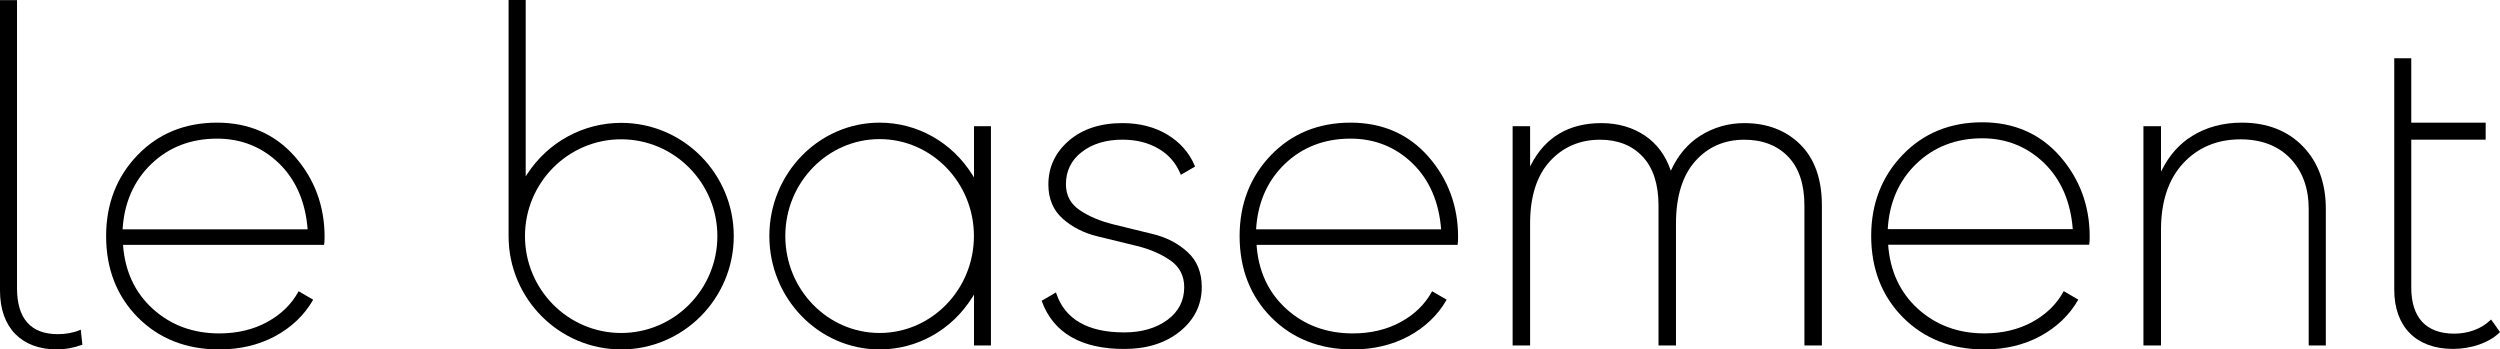
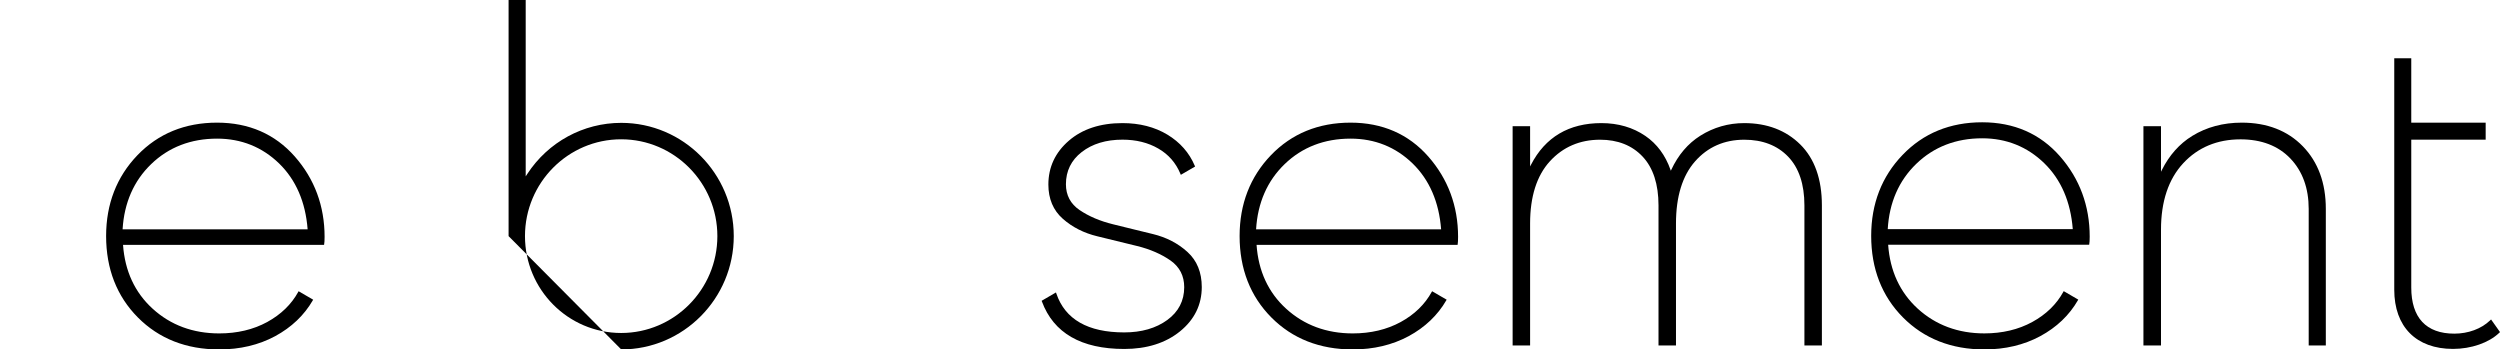
<svg xmlns="http://www.w3.org/2000/svg" viewBox="0 0 677.979 94.764" id="Layer_2">
  <g id="Components">
    <g id="_0d1f72c8-31bf-4160-b4e6-6ad636373231_4">
      <path d="M79.946,42.446c-5.37-6.1-12.46-9.186-21.07-9.186-8.7,0-15.97,2.965-21.61,8.836-5.63,5.861-8.49,13.239-8.49,21.916,0,8.896,2.9,16.334,8.62,22.085,5.71,5.751,13.13,8.666,22.06,8.666,5.63,0,10.73-1.208,15.16-3.594,4.44-2.406,7.87-5.671,10.22-9.735l.09-.16-3.95-2.296-.09.17c-1.84,3.375-4.68,6.13-8.43,8.187-3.76,2.047-8.13,3.085-13,3.085-7.11,0-13.19-2.256-18.06-6.699-4.83-4.393-7.53-10.214-8.03-17.313h54.51l.03-.14c.08-.409.12-1.098.12-2.027,0-8.357-2.71-15.695-8.08-21.796ZM33.246,62.185c.43-7.179,3.03-13.13,7.74-17.672,4.75-4.593,10.77-6.919,17.89-6.919,6.56,0,12.22,2.276,16.82,6.739,4.56,4.443,7.16,10.454,7.73,17.852h-50.18Z" />
-       <path d="M268.732,93.685v-59.456h-4.592v13.889l-.444-.711c-5.535-8.858-14.94-14.146-25.156-14.146-16.486,0-29.899,13.792-29.899,30.745s13.413,30.756,29.899,30.756c10.213,0,19.617-5.293,25.156-14.157l.444-.711v13.79h4.592ZM238.539,90.299c-14.1,0-25.57-11.795-25.57-26.293s11.471-26.282,25.57-26.282,25.58,11.79,25.58,26.282-11.475,26.293-25.58,26.293Z" />
      <path d="M304.875,94.637c6.131,0,11.222-1.605,15.13-4.771,3.919-3.176,5.905-7.22,5.905-12.019,0-3.968-1.299-7.163-3.859-9.495l-.034-.033c-2.557-2.328-5.708-3.96-9.361-4.846l-4.63-1.13c-1.903-.465-3.789-.93-5.673-1.394l-.498-.123c-3.512-.858-6.564-2.155-9.07-3.855-2.465-1.67-3.715-4.027-3.715-7.004,0-3.596,1.446-6.538,4.299-8.744,2.867-2.222,6.58-3.348,11.036-3.348,3.696,0,6.965.81,9.713,2.407,2.752,1.579,4.769,3.881,5.992,6.842l.124.286,3.871-2.252-.094-.204c-1.492-3.532-3.995-6.375-7.44-8.452-3.432-2.067-7.525-3.115-12.166-3.115-5.998,0-10.893,1.607-14.548,4.778-3.681,3.178-5.547,7.175-5.547,11.883,0,3.869,1.315,6.99,3.908,9.276,2.568,2.281,5.724,3.883,9.376,4.761,3.63.892,7.231,1.774,10.79,2.637,3.506.864,6.555,2.188,9.062,3.936,2.457,1.731,3.703,4.161,3.703,7.221,0,3.682-1.541,6.675-4.582,8.896-3.062,2.239-6.996,3.375-11.692,3.375-9.841,0-16.031-3.541-18.398-10.525l-.109-.312-3.881,2.261.075.209c3.16,8.531,10.668,12.856,22.314,12.856Z" />
      <path d="M387.34,42.446c-5.37-6.1-12.46-9.186-21.07-9.186-8.7,0-15.97,2.965-21.61,8.836-5.63,5.861-8.49,13.239-8.49,21.916,0,8.896,2.9,16.334,8.62,22.085,5.71,5.751,13.13,8.666,22.06,8.666,5.63,0,10.73-1.208,15.16-3.594,4.43-2.396,7.87-5.671,10.22-9.735l.09-.16-3.95-2.296-.09.17c-1.85,3.385-4.68,6.14-8.43,8.187-3.76,2.047-8.13,3.085-13,3.085-7.11,0-13.19-2.256-18.06-6.699-4.83-4.393-7.53-10.224-8.02-17.313h54.51l.03-.15c.07-.409.11-1.108.11-2.017,0-8.357-2.72-15.695-8.08-21.796ZM340.64,62.185c.43-7.179,3.03-13.13,7.74-17.672,4.75-4.593,10.77-6.919,17.89-6.919,6.56,0,12.22,2.276,16.82,6.739,4.56,4.443,7.16,10.454,7.73,17.852h-50.18Z" />
      <path d="M473.037,37.889c4.953,0,8.951,1.543,11.883,4.586,2.935,3.046,4.423,7.498,4.423,13.232v37.977h4.739v-37.977c0-7.122-1.972-12.683-5.861-16.529-3.888-3.844-8.996-5.793-15.184-5.793-4.31,0-8.325,1.152-11.934,3.424-3.35,2.113-5.993,5.215-7.856,9.22l-.129.278-.102-.289c-1.386-3.926-3.671-7.003-6.793-9.146-3.374-2.313-7.39-3.487-11.935-3.487-8.808,0-15.235,3.804-19.102,11.306l-.236.458v-10.921h-4.739v59.456h4.739v-33.074c0-7.294,1.802-12.966,5.354-16.857,3.55-3.892,8.137-5.865,13.635-5.865,4.798,0,8.678,1.542,11.531,4.584,2.856,3.043,4.303,7.496,4.303,13.235v37.977h4.739v-33.074c0-7.298,1.745-12.971,5.186-16.861,3.429-3.889,7.917-5.861,13.339-5.861Z" />
      <path d="M558.63,42.364c-5.37-6.11-12.46-9.2-21.08-9.2-8.69,0-15.96,2.97-21.59,8.85-5.65,5.87-8.51,13.26-8.51,21.95,0,8.91,2.9,16.36,8.62,22.12,5.72,5.76,13.15,8.68,22.07,8.68,5.63,0,10.73-1.21,15.16-3.6,4.44-2.4,7.88-5.68,10.22-9.75l.09-.16-3.95-2.3-.09.17c-1.85,3.39-4.69,6.15-8.44,8.2-3.75,2.05-8.12,3.09-12.99,3.09-7.11,0-13.19-2.26-18.07-6.71-4.82-4.41-7.52-10.24-8.02-17.34h54.51l.03-.14c.08-.39.12-1.06.12-2.03,0-8.38-2.72-15.72-8.08-21.83ZM511.94,62.135c.41-7.18,3.01-13.14,7.73-17.7,4.76-4.6,10.77-6.93,17.88-6.93,6.57,0,12.23,2.28,16.83,6.75,4.56,4.44,7.16,10.46,7.74,17.88h-50.18Z" />
      <path d="M607.592,37.789c5.686,0,10.241,1.746,13.535,5.19,3.299,3.458,4.971,8.054,4.971,13.661v37.045h4.644v-37.045c0-7.005-2.097-12.712-6.233-16.962-4.14-4.258-9.713-6.417-16.565-6.417-5.034,0-9.56,1.215-13.45,3.612-3.446,2.126-6.209,5.231-8.213,9.23l-.236.472v-12.346h-4.765v59.456h4.765v-31.413c0-7.637,2.028-13.695,6.027-18.004,3.995-4.299,9.217-6.479,15.521-6.479Z" />
-       <path d="M168.473,94.762c16.827,0,30.518-13.784,30.518-30.727s-13.69-30.717-30.518-30.717c-10.273,0-19.793,5.174-25.467,13.84l-.441.674V0h-4.641v64.035c0,16.943,13.704,30.727,30.549,30.727ZM168.452,37.776c14.387,0,26.092,11.779,26.092,26.258s-11.705,26.269-26.092,26.269-26.082-11.784-26.082-26.269,11.7-26.258,26.082-26.258Z" />
+       <path d="M168.473,94.762c16.827,0,30.518-13.784,30.518-30.727s-13.69-30.717-30.518-30.717c-10.273,0-19.793,5.174-25.467,13.84l-.441.674V0h-4.641v64.035ZM168.452,37.776c14.387,0,26.092,11.779,26.092,26.258s-11.705,26.269-26.092,26.269-26.082-11.784-26.082-26.269,11.7-26.258,26.082-26.258Z" />
      <path d="M675.555,86.636l-.3.287c-2.375,2.261-5.897,3.558-9.664,3.558-7.638,0-11.676-4.323-11.676-12.502v-40.095h20.177v-4.624h-20.177V15.808h-4.613v62.761c0,10.052,5.957,16.053,15.935,16.053,4.928,0,9.726-1.666,12.521-4.349l.222-.214-2.424-3.424Z" />
-       <path d="M21.46,89.587h-0c-1.574.657-3.674,1.034-5.761,1.034-7.356,0-11.086-4.206-11.086-12.502V.035H0v78.793c0,9.977,5.78,15.934,15.462,15.934,2.167,0,4.578-.439,6.615-1.203l.262-.097-.436-4.06-.444.185Z" />
    </g>
  </g>
</svg>